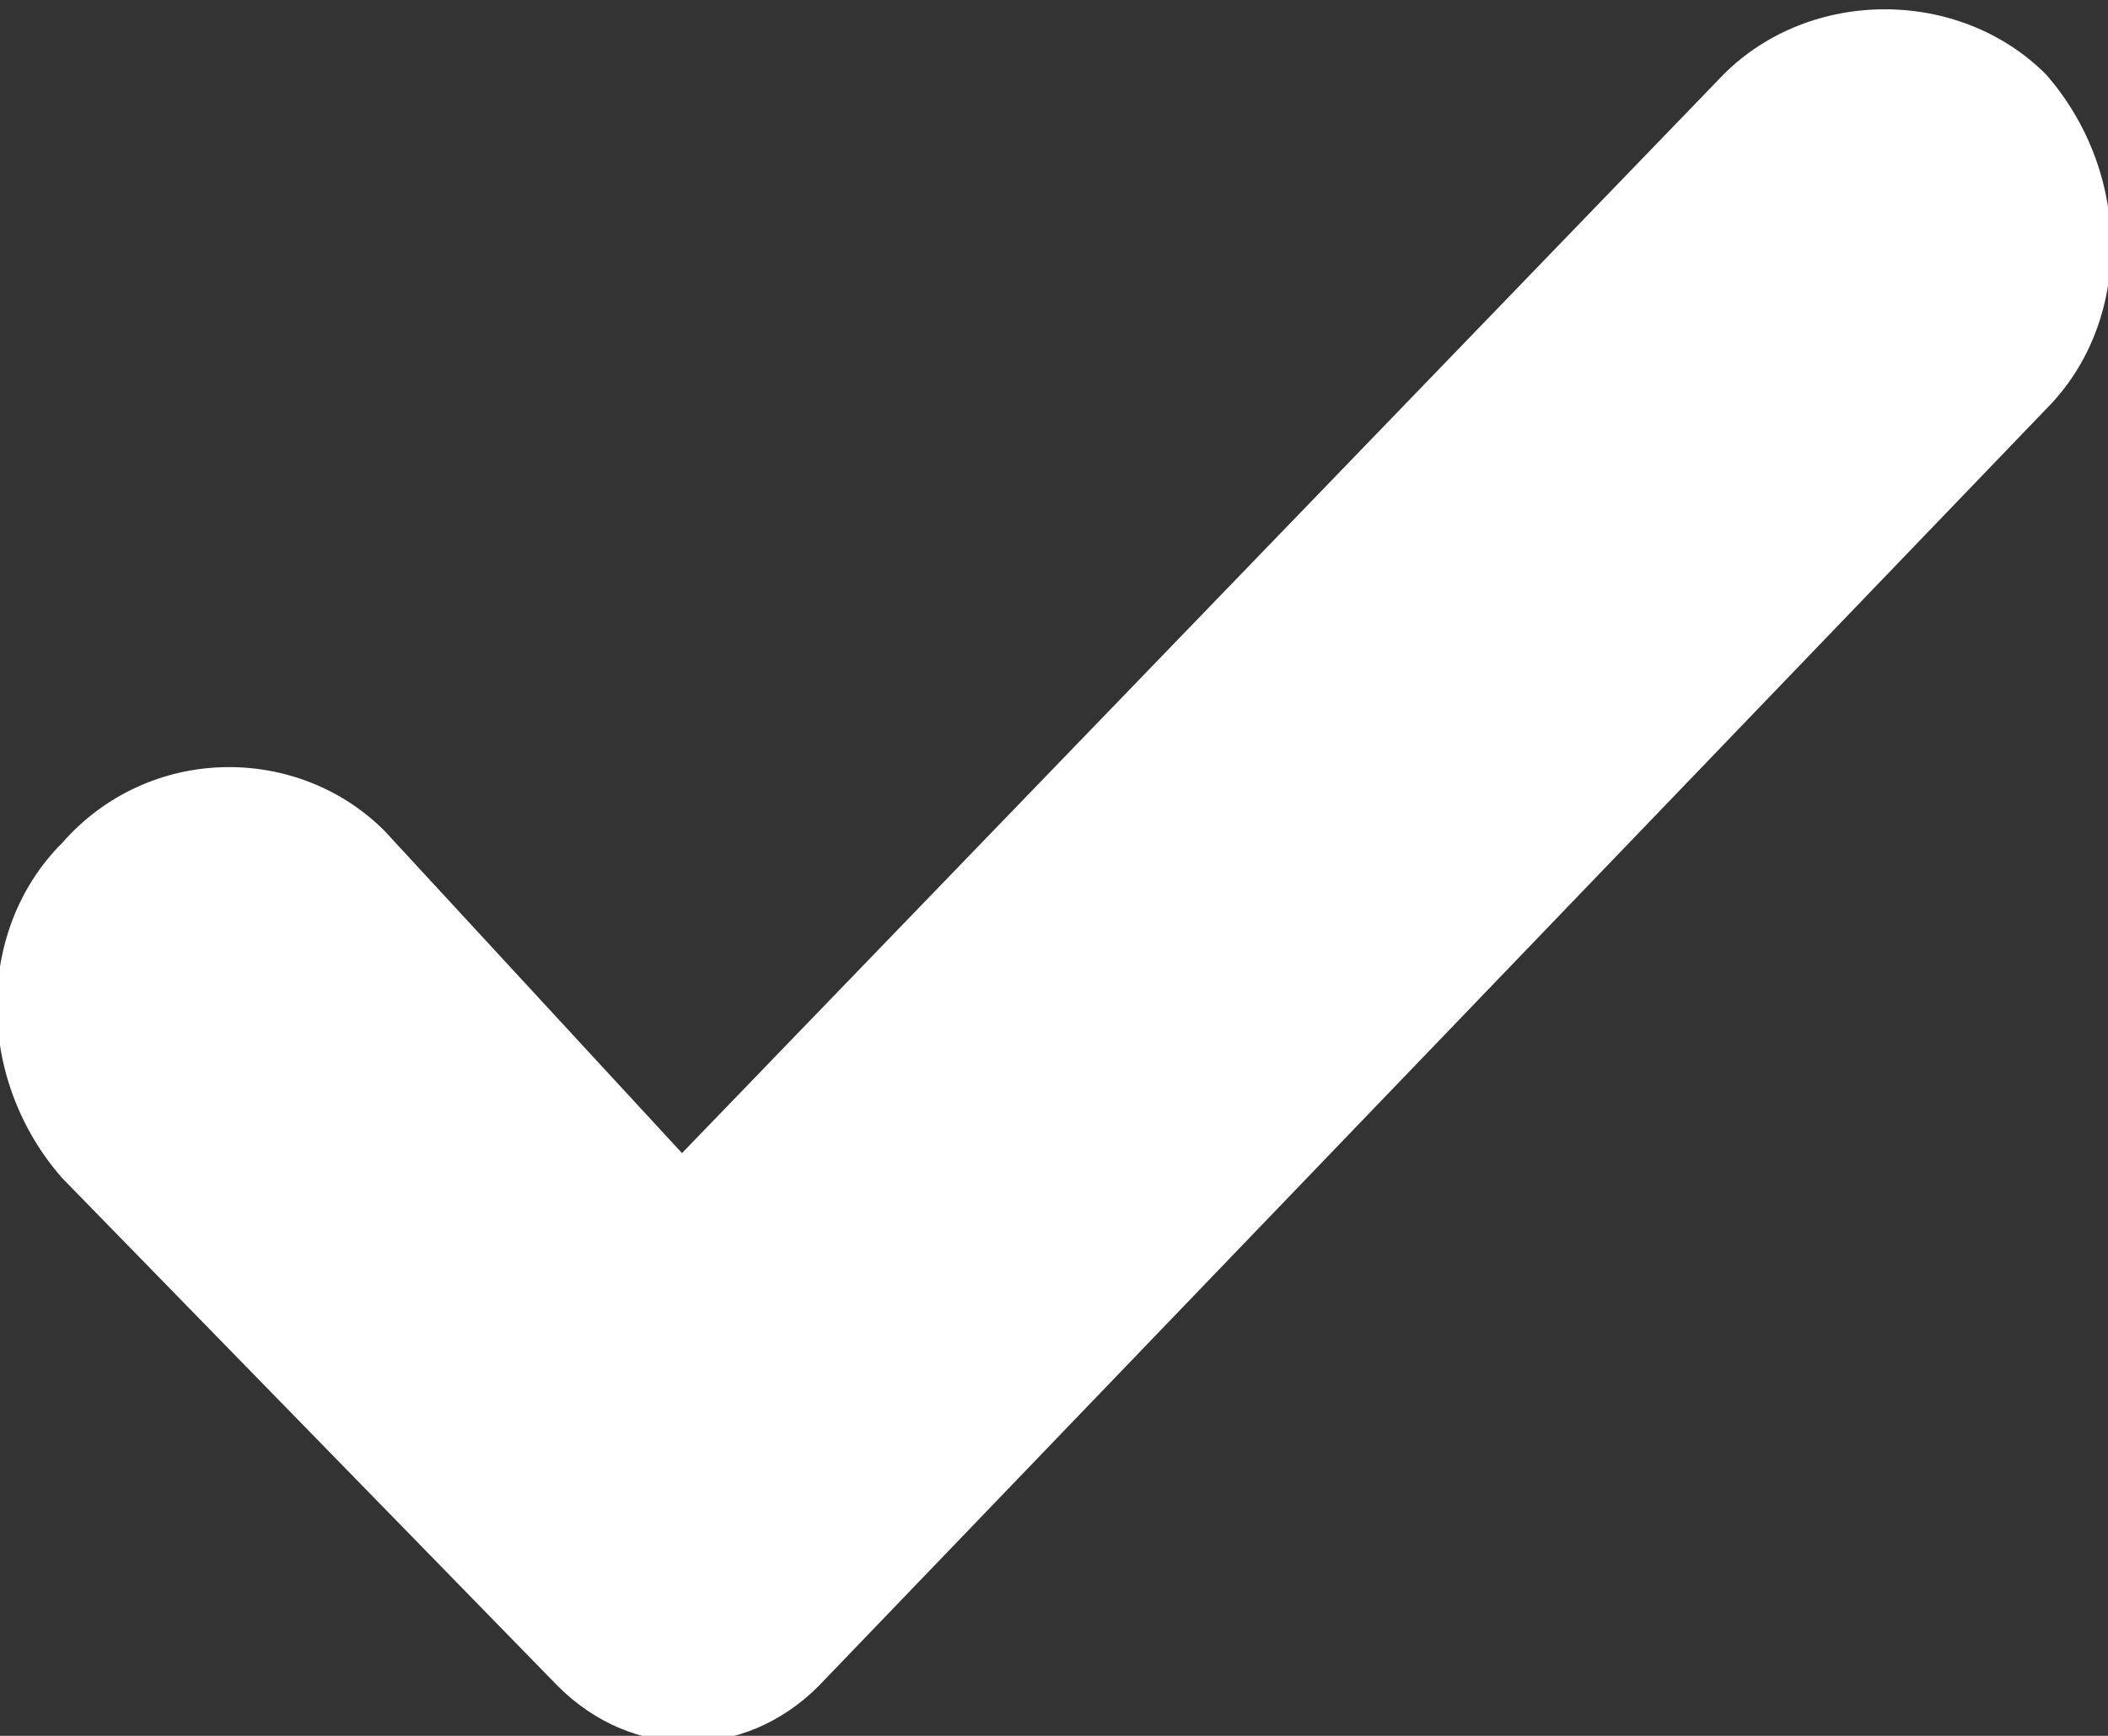
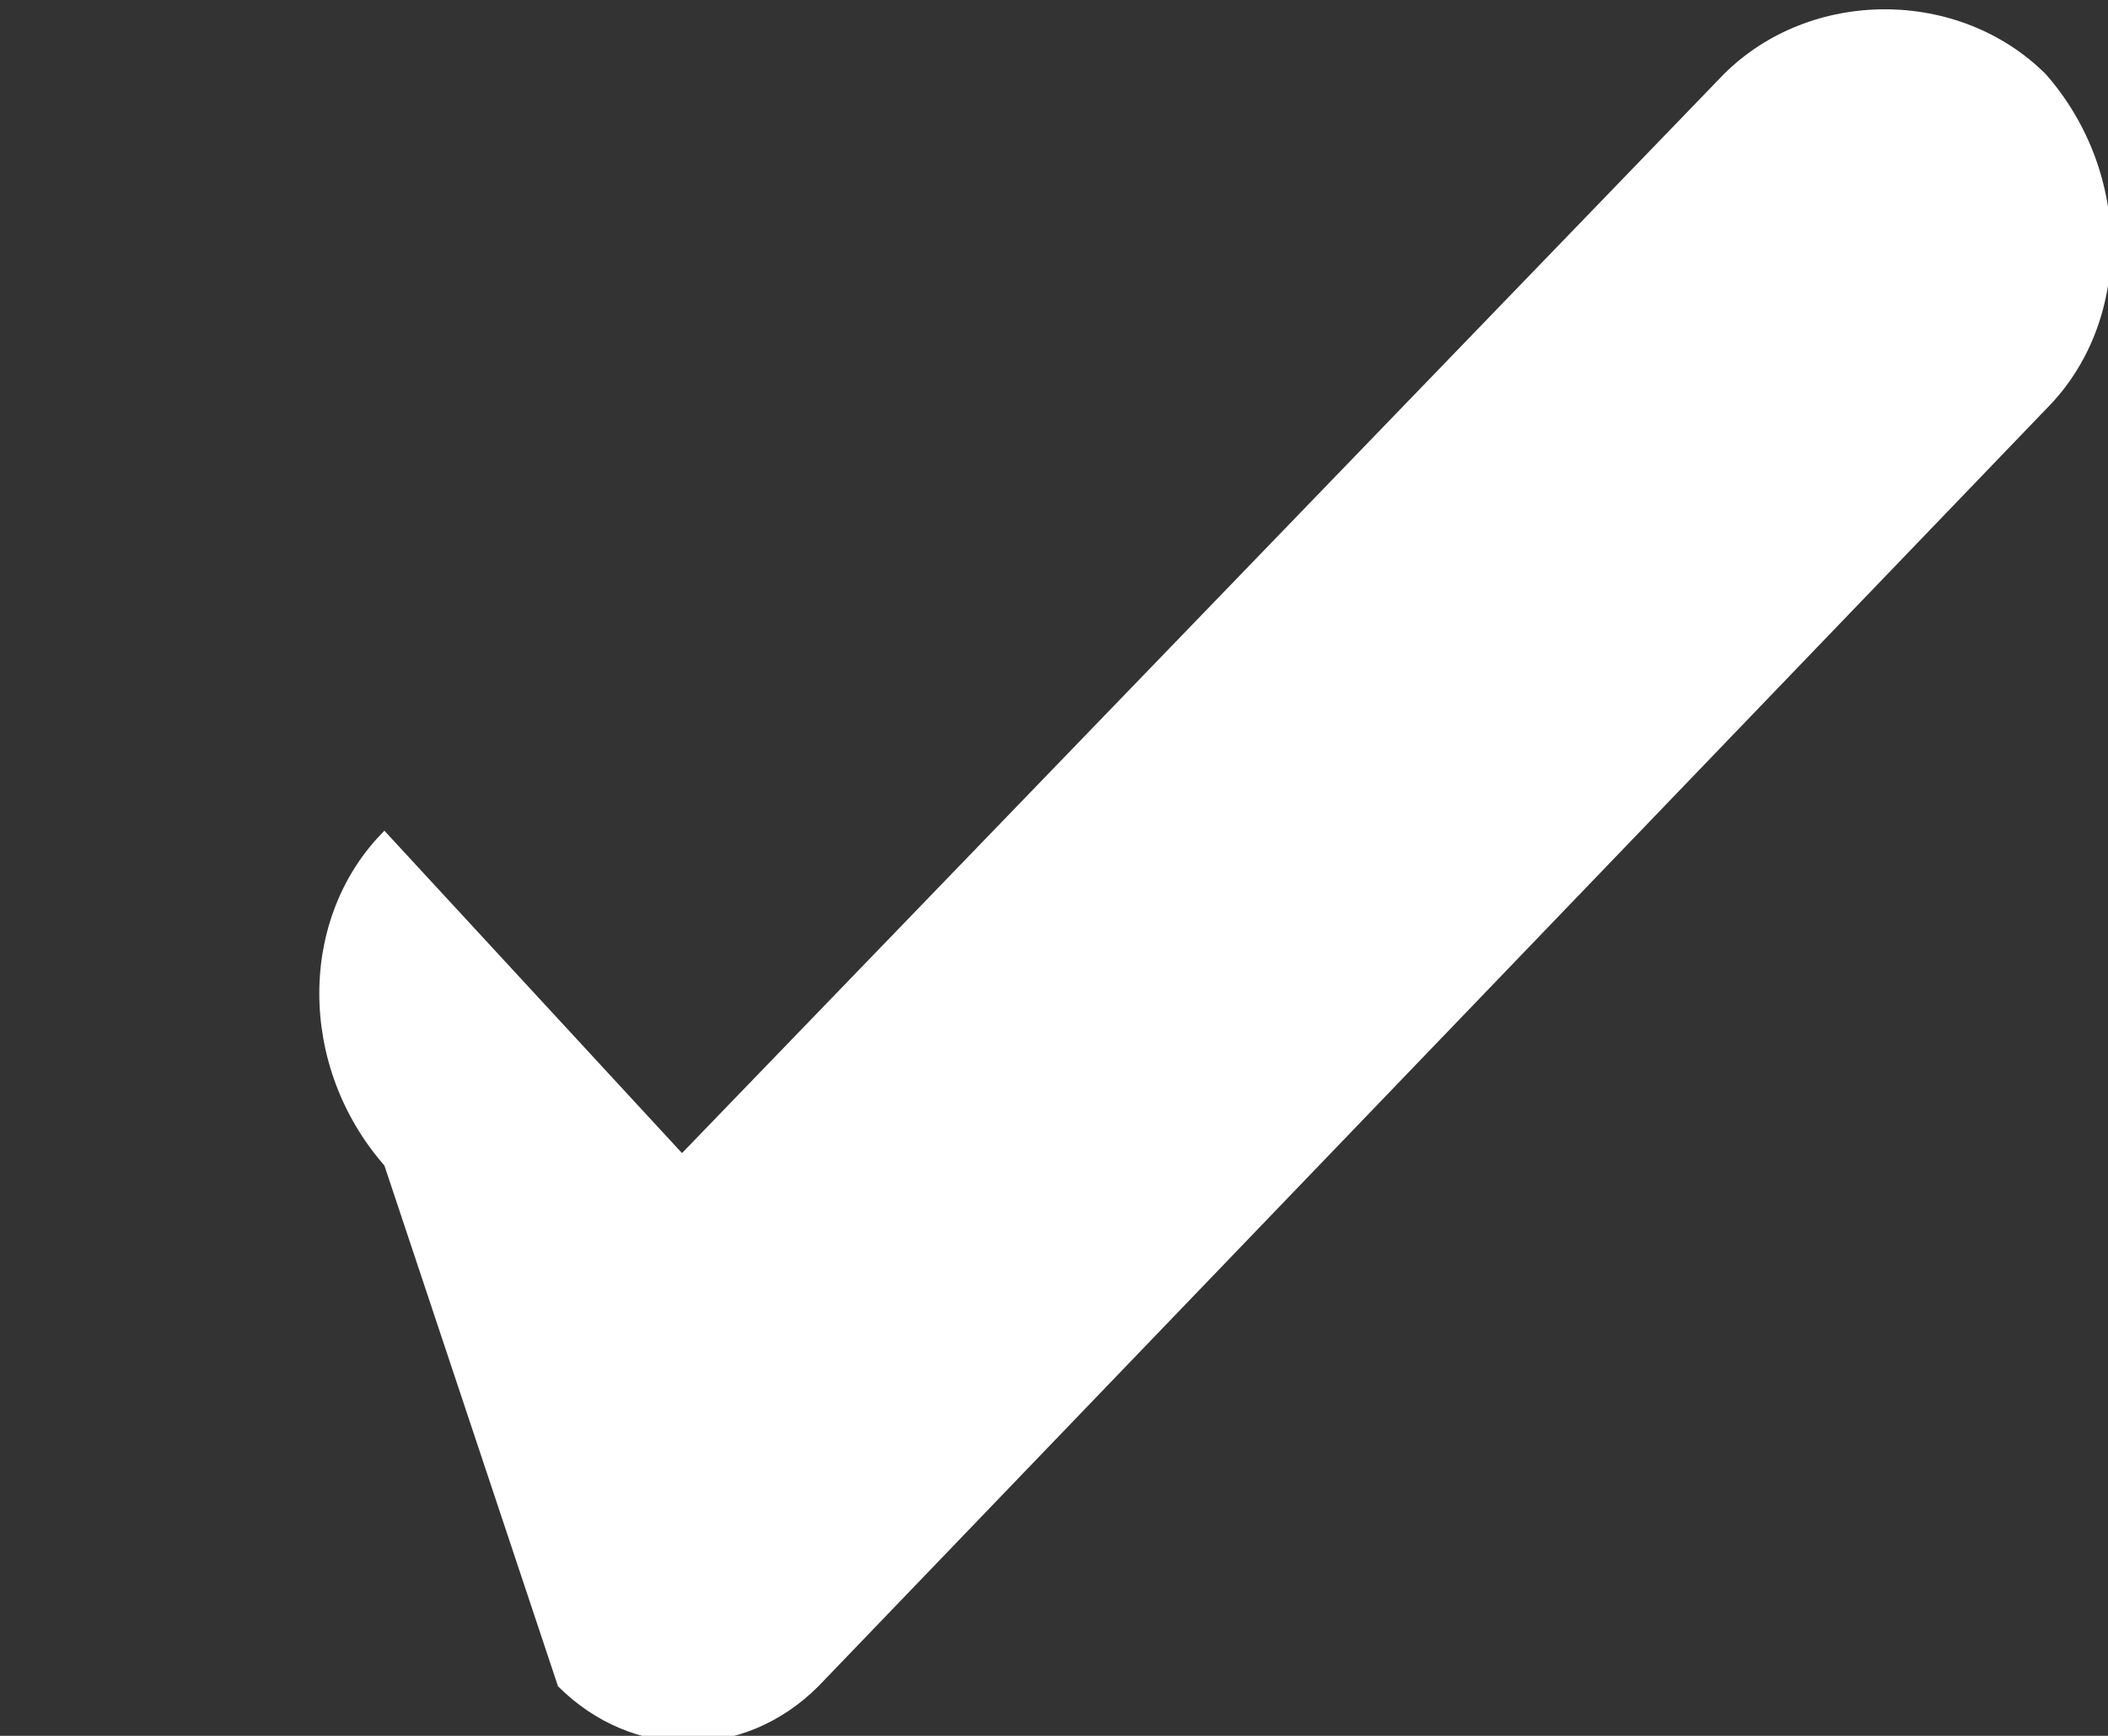
<svg xmlns="http://www.w3.org/2000/svg" version="1.1" id="Layer_1" x="0px" y="0px" viewBox="0 0 17 14" style="enable-background:new 0 0 17 14;" xml:space="preserve">
  <rect x="0" y="0" width="17" height="14" fill="#333333" stroke="none" />
  <style type="text/css">
	.st0{fill:#FFFFFF;}
</style>
  <g>
-     <path class="st0" d="M4.5,13.6c0.6,0.6,1.5,0.6,2.1,0l9.9-10.3c0.7-0.7,0.7-1.9,0-2.7l0,0c-0.7-0.7-1.9-0.7-2.6,0L5.5,9.3L3.1,6.7   C2.4,6,1.2,6,0.5,6.8c-0.7,0.7-0.7,1.9,0,2.7L4.5,13.6z" />
+     <path class="st0" d="M4.5,13.6c0.6,0.6,1.5,0.6,2.1,0l9.9-10.3c0.7-0.7,0.7-1.9,0-2.7l0,0c-0.7-0.7-1.9-0.7-2.6,0L5.5,9.3L3.1,6.7   c-0.7,0.7-0.7,1.9,0,2.7L4.5,13.6z" />
  </g>
</svg>